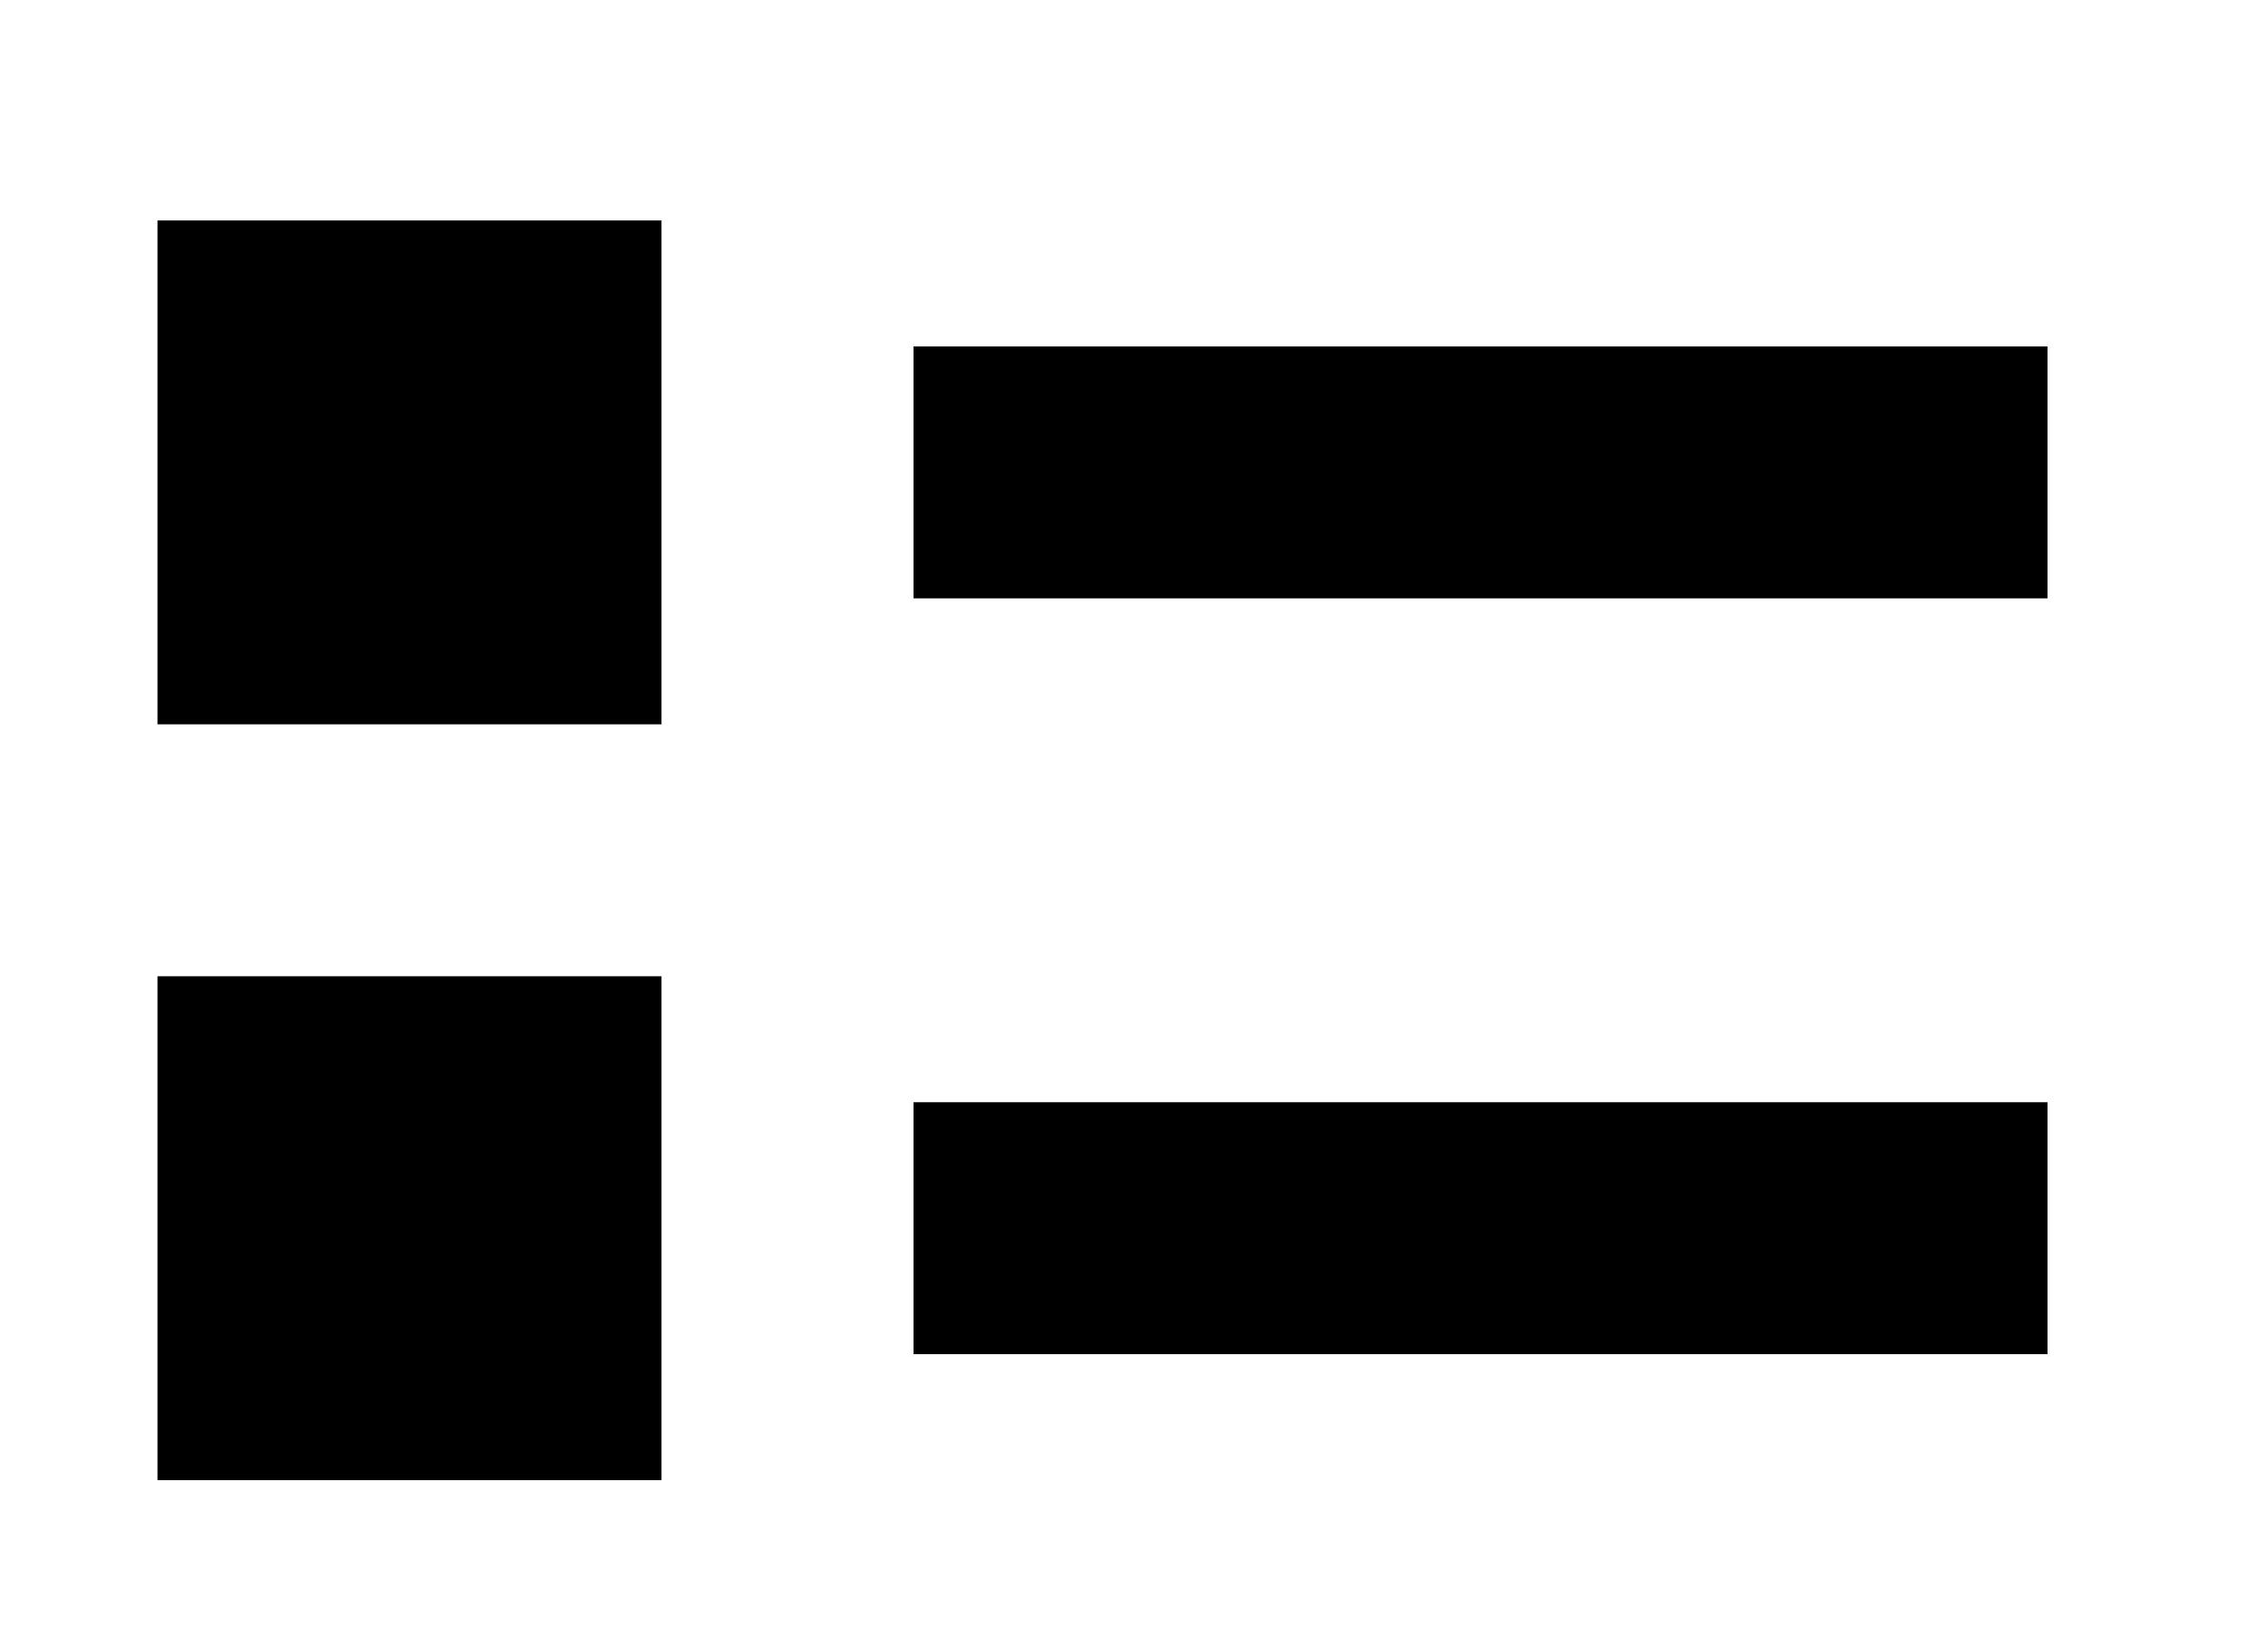
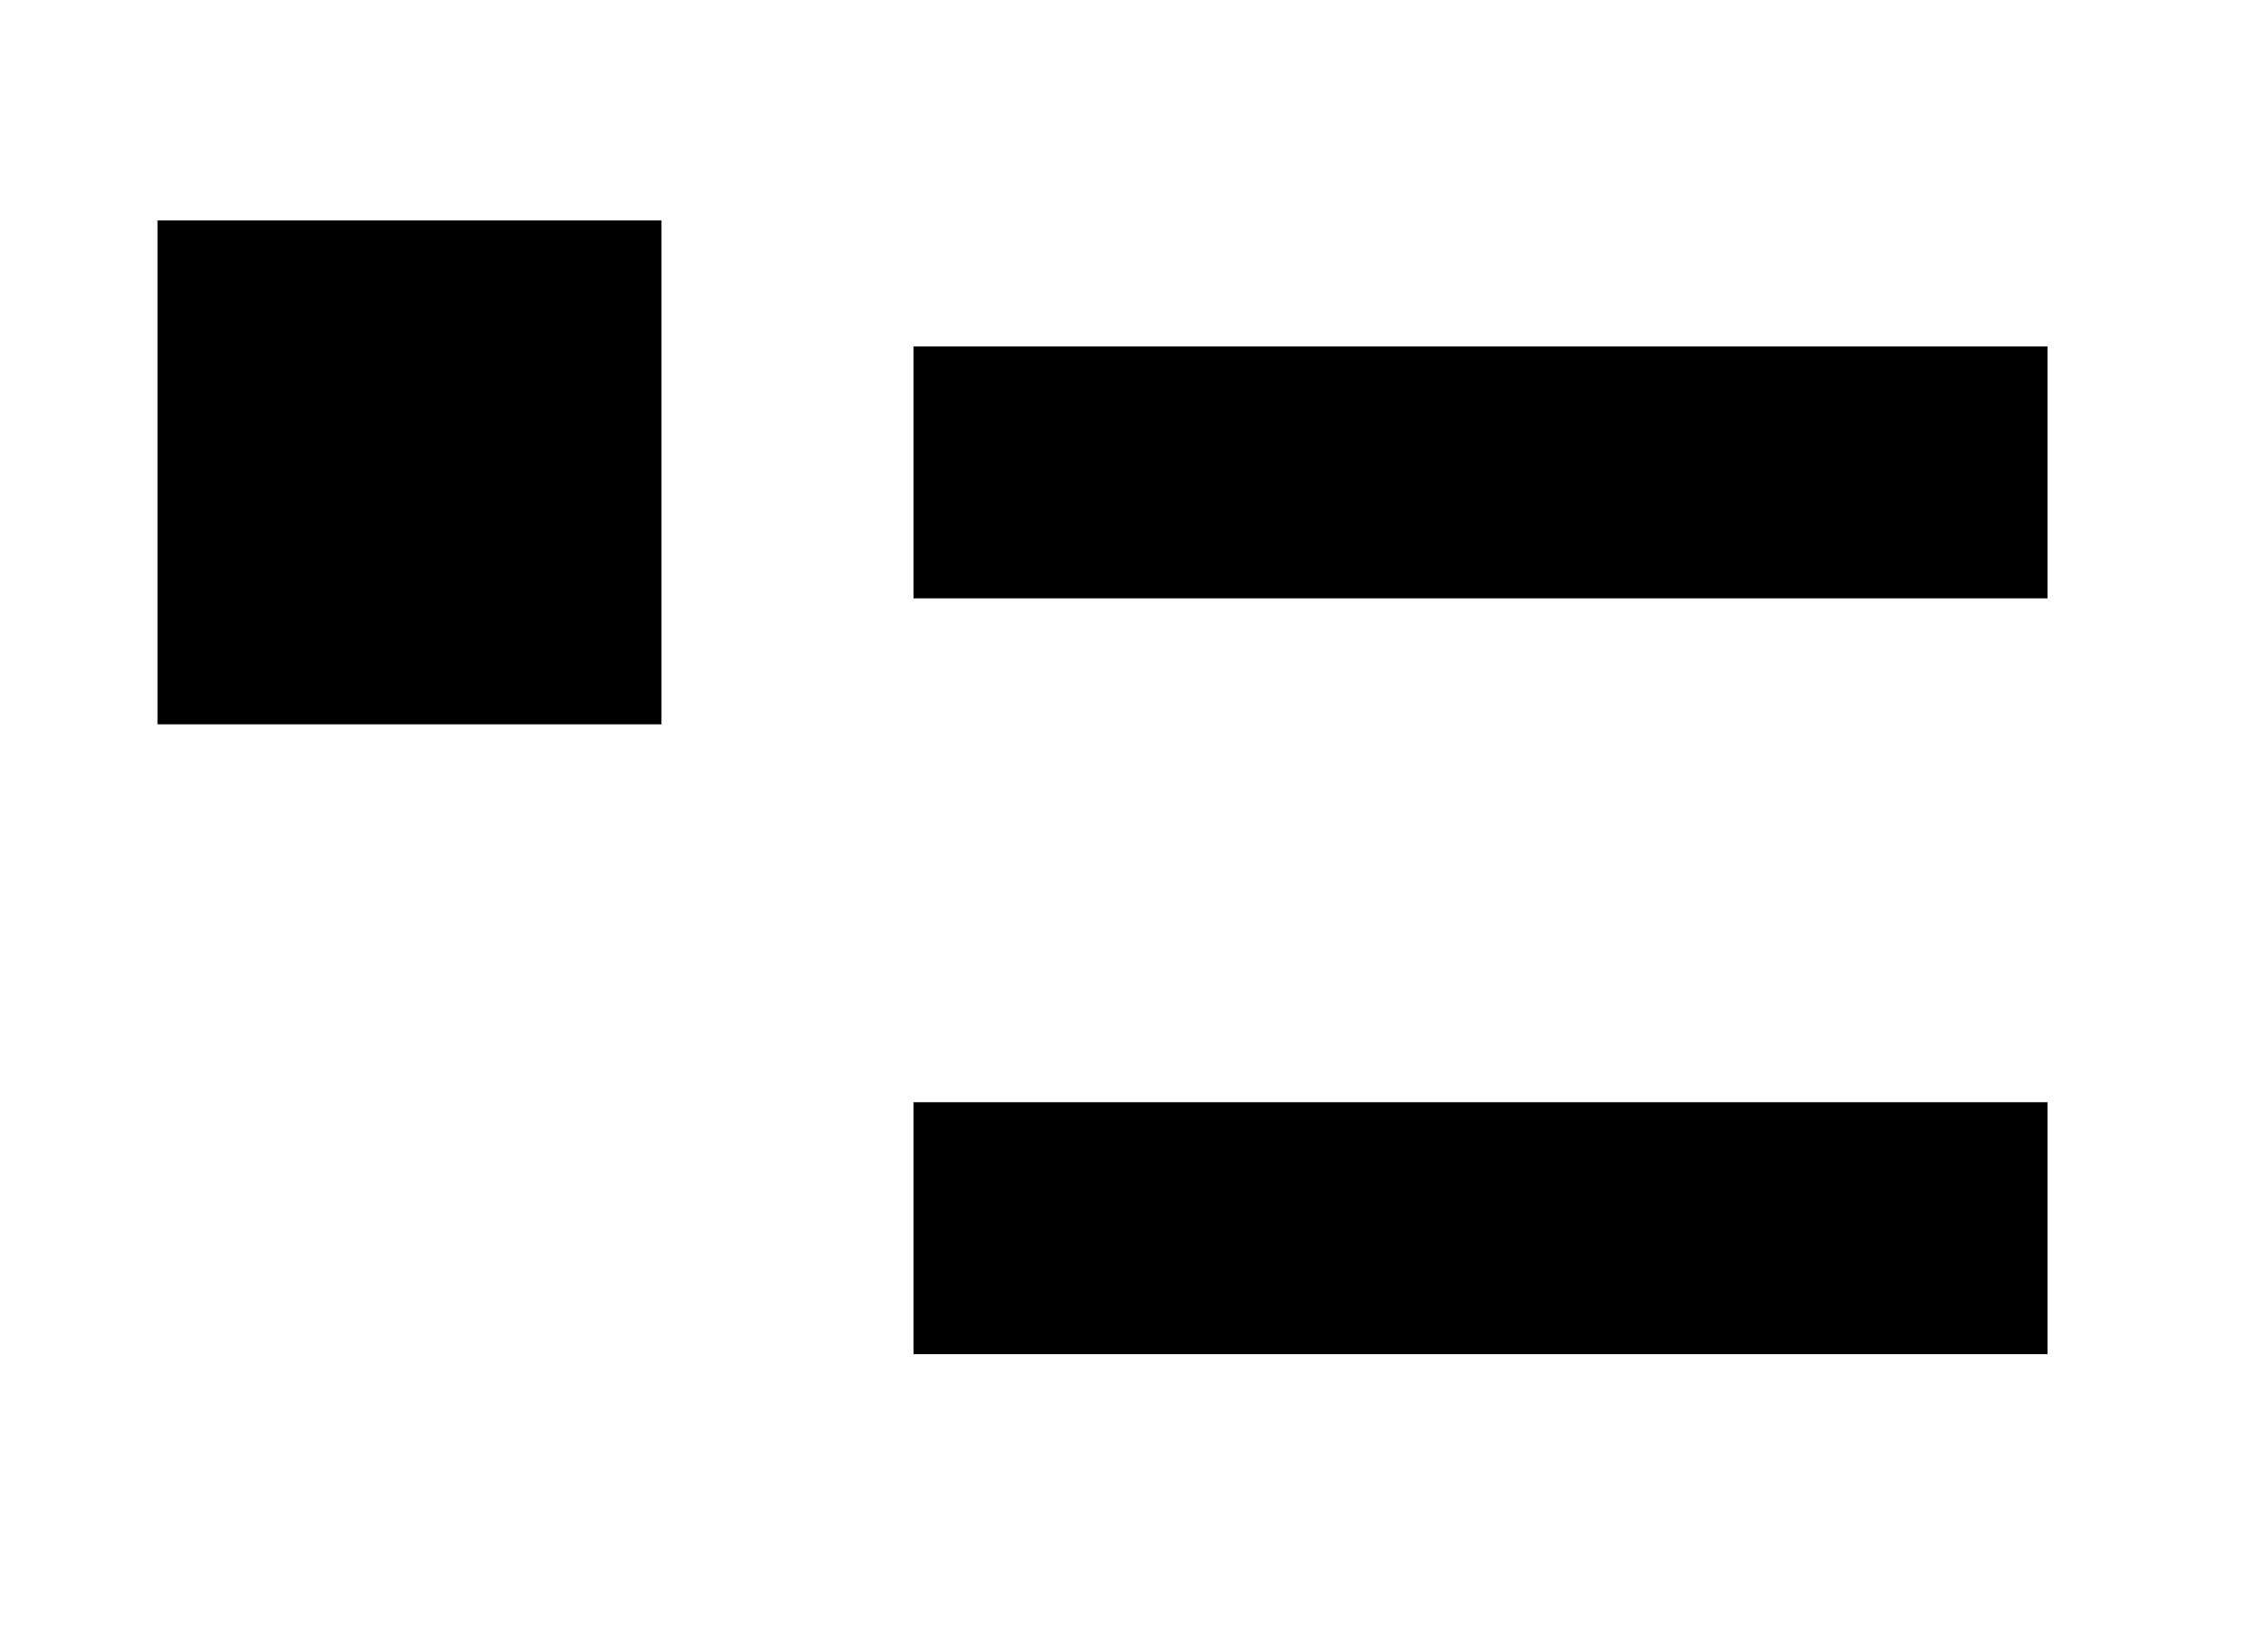
<svg xmlns="http://www.w3.org/2000/svg" width="18px" height="13px" viewBox="0 0 18 13" version="1.1">
  <title>List Icon</title>
  <g id="02_list_icon_purple_hover">
    <g id="Group-13-Copy" transform="translate(1.25, 1.75)">
      <rect id="Rectangle-33" x="0" y="0" width="4" height="4" />
      <rect id="Rectangle-33" x="6" y="1" width="9" height="2" />
      <rect id="Rectangle-33" x="6" y="7" width="9" height="2" />
-       <rect id="Rectangle-33" x="0" y="6" width="4" height="4" />
    </g>
  </g>
</svg>